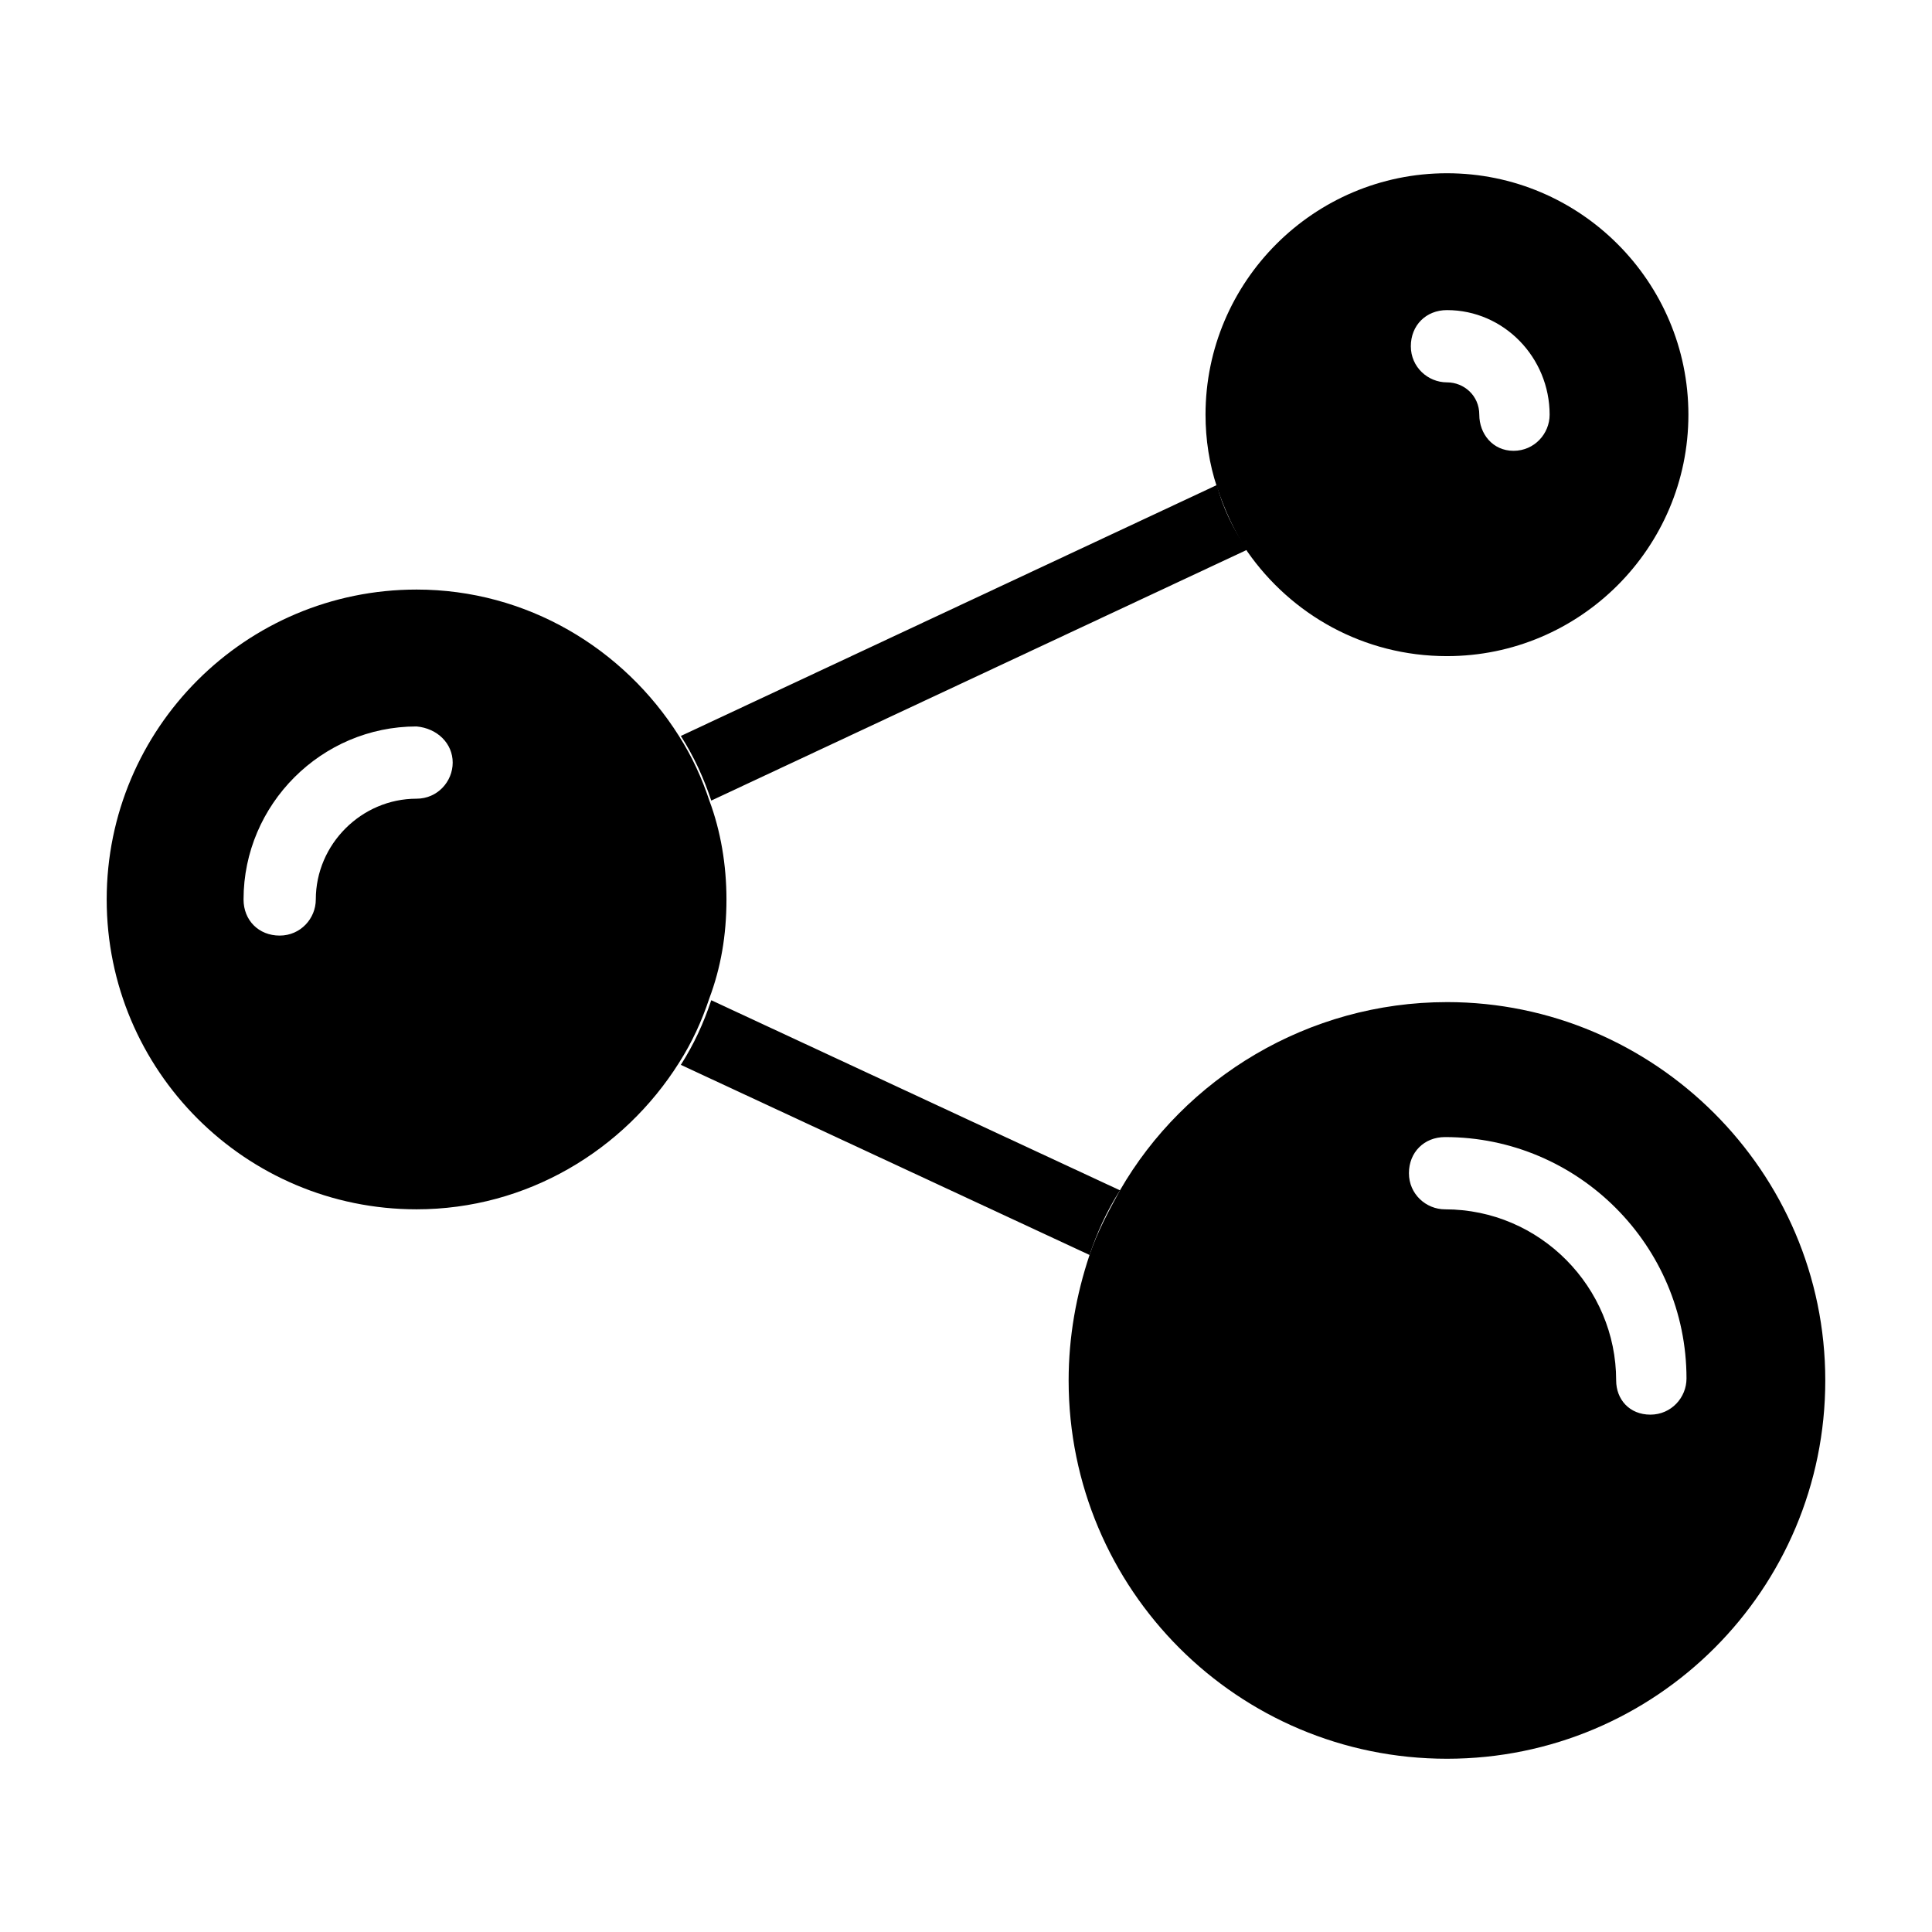
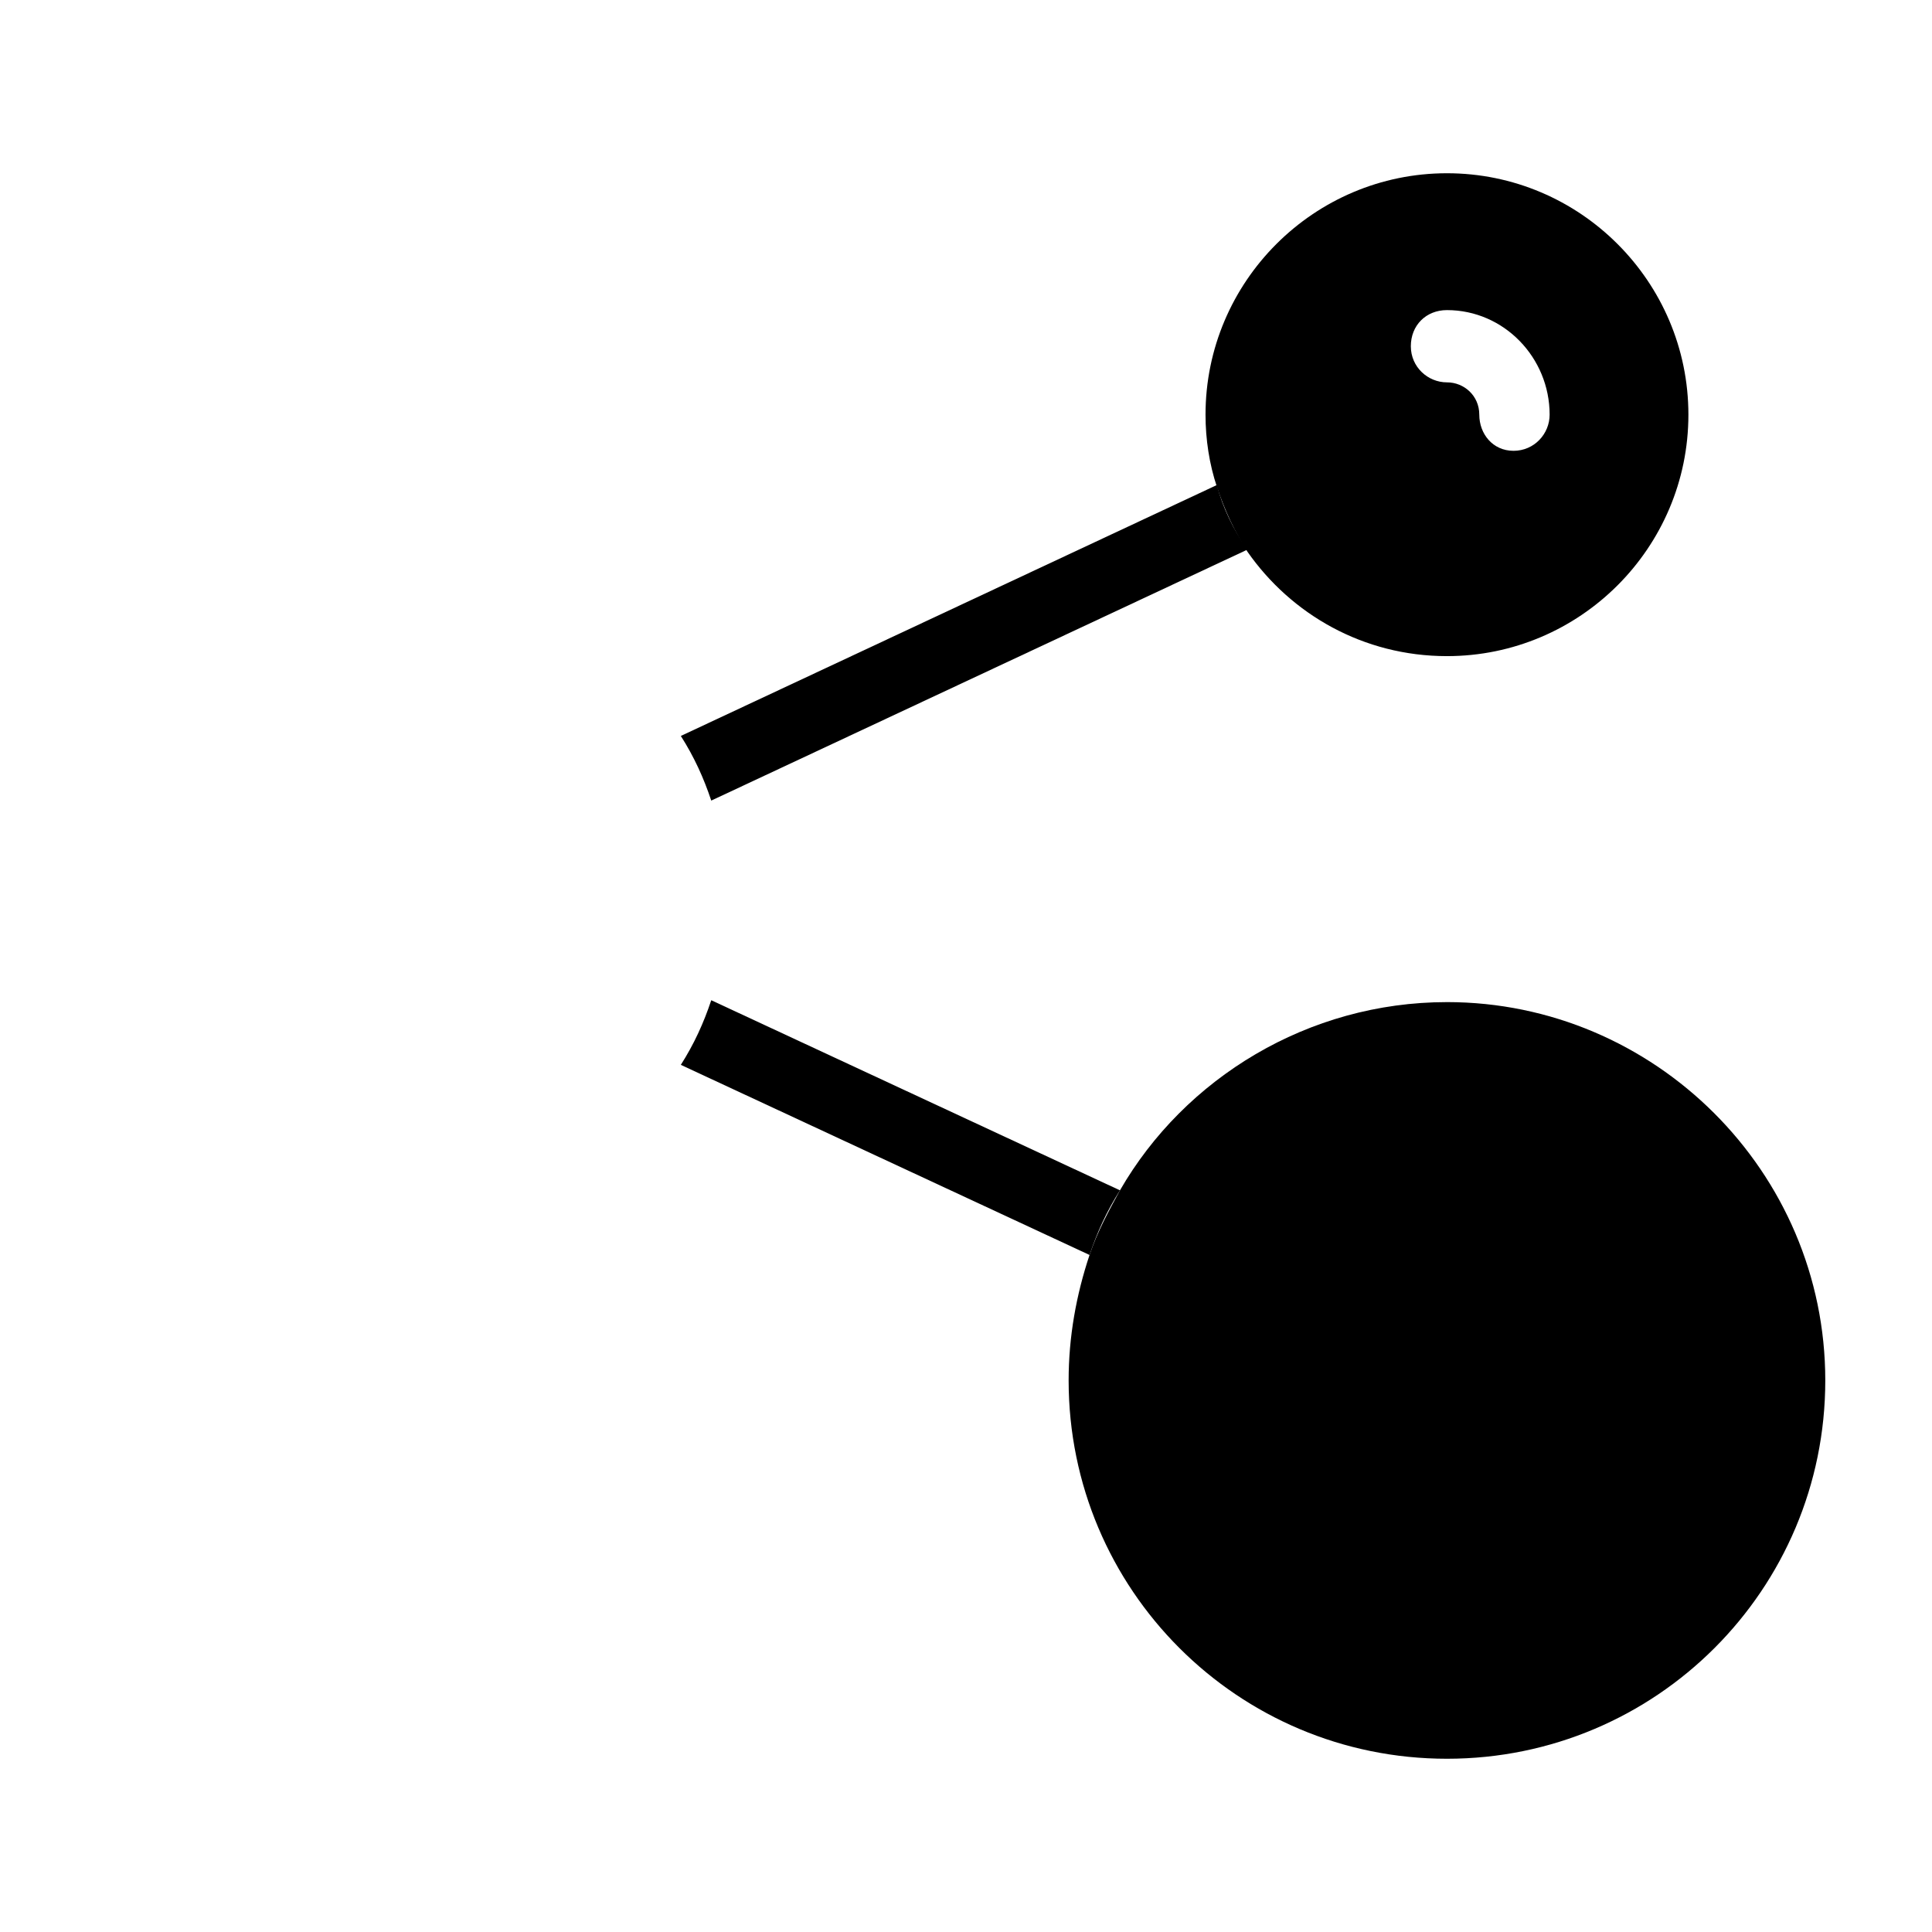
<svg xmlns="http://www.w3.org/2000/svg" fill="#000000" width="800px" height="800px" version="1.1" viewBox="144 144 512 512">
  <g>
    <path d="m474.56 289.66c-3.527-5.039-6.551-11.082-8.062-17.129l-142.07 66.504c3.527 5.543 6.047 11.082 8.062 17.129z" />
    <path d="m332.49 409.07c-2.016 6.047-4.535 11.586-8.062 17.129l108.32 50.383c2.016-6.047 4.535-11.586 8.062-17.129z" />
-     <path d="m336.52 382.36c0-9.07-1.512-18.137-4.535-26.199-2.016-6.047-4.535-11.586-8.062-17.129-14.609-23.176-40.305-38.793-69.527-38.793-45.344 0-82.121 36.777-82.121 82.121s36.777 82.121 82.121 82.121c29.223 0 54.914-15.617 69.527-38.793 3.527-5.543 6.047-11.082 8.062-17.129 3.023-8.059 4.535-16.625 4.535-26.199zm-72.551-36.273c0 5.039-4.031 9.574-9.574 9.574-14.609 0-26.703 12.09-26.703 26.703 0 5.039-4.031 9.574-9.574 9.574-5.543 0-9.574-4.031-9.574-9.574 0-25.191 20.656-45.848 45.848-45.848 5.551 0.504 9.578 4.535 9.578 9.57z" />
-     <path d="m527.46 409.57c-36.777 0-69.527 20.152-86.656 49.879-3.023 5.543-6.047 11.082-8.062 17.129-3.527 10.578-5.543 21.664-5.543 33.25 0 55.418 44.84 100.26 100.26 100.26s100.26-44.84 100.26-100.26c0.004-55.418-45.336-100.26-100.25-100.26zm44.84 100.26c0-24.688-20.152-45.344-45.344-45.344-5.039 0-9.574-4.031-9.574-9.574 0-5.543 4.031-9.574 9.574-9.574 35.266 0 63.984 28.719 63.984 63.984 0 5.039-4.031 9.574-9.574 9.574-5.539 0.004-9.066-4.027-9.066-9.066z" />
+     <path d="m527.46 409.57c-36.777 0-69.527 20.152-86.656 49.879-3.023 5.543-6.047 11.082-8.062 17.129-3.527 10.578-5.543 21.664-5.543 33.25 0 55.418 44.84 100.26 100.26 100.26s100.26-44.84 100.26-100.26c0.004-55.418-45.336-100.26-100.25-100.26zm44.84 100.26z" />
    <path d="m527.46 317.88c35.266 0 63.984-28.719 63.984-63.984s-28.715-63.984-63.984-63.984c-35.266 0-63.984 28.719-63.984 63.984 0 6.551 1.008 13.098 3.023 19.145 2.016 6.047 4.535 11.586 8.062 17.129 11.586 16.625 30.73 27.711 52.898 27.711zm27.207-63.984c0 5.039-4.031 9.574-9.574 9.574-5.539-0.004-9.066-4.535-9.066-9.574 0-5.039-4.031-8.566-8.566-8.566-5.039 0-9.574-4.031-9.574-9.574 0-5.543 4.031-9.574 9.574-9.574 15.117 0.004 27.207 12.602 27.207 27.715z" />
  </g>
</svg>